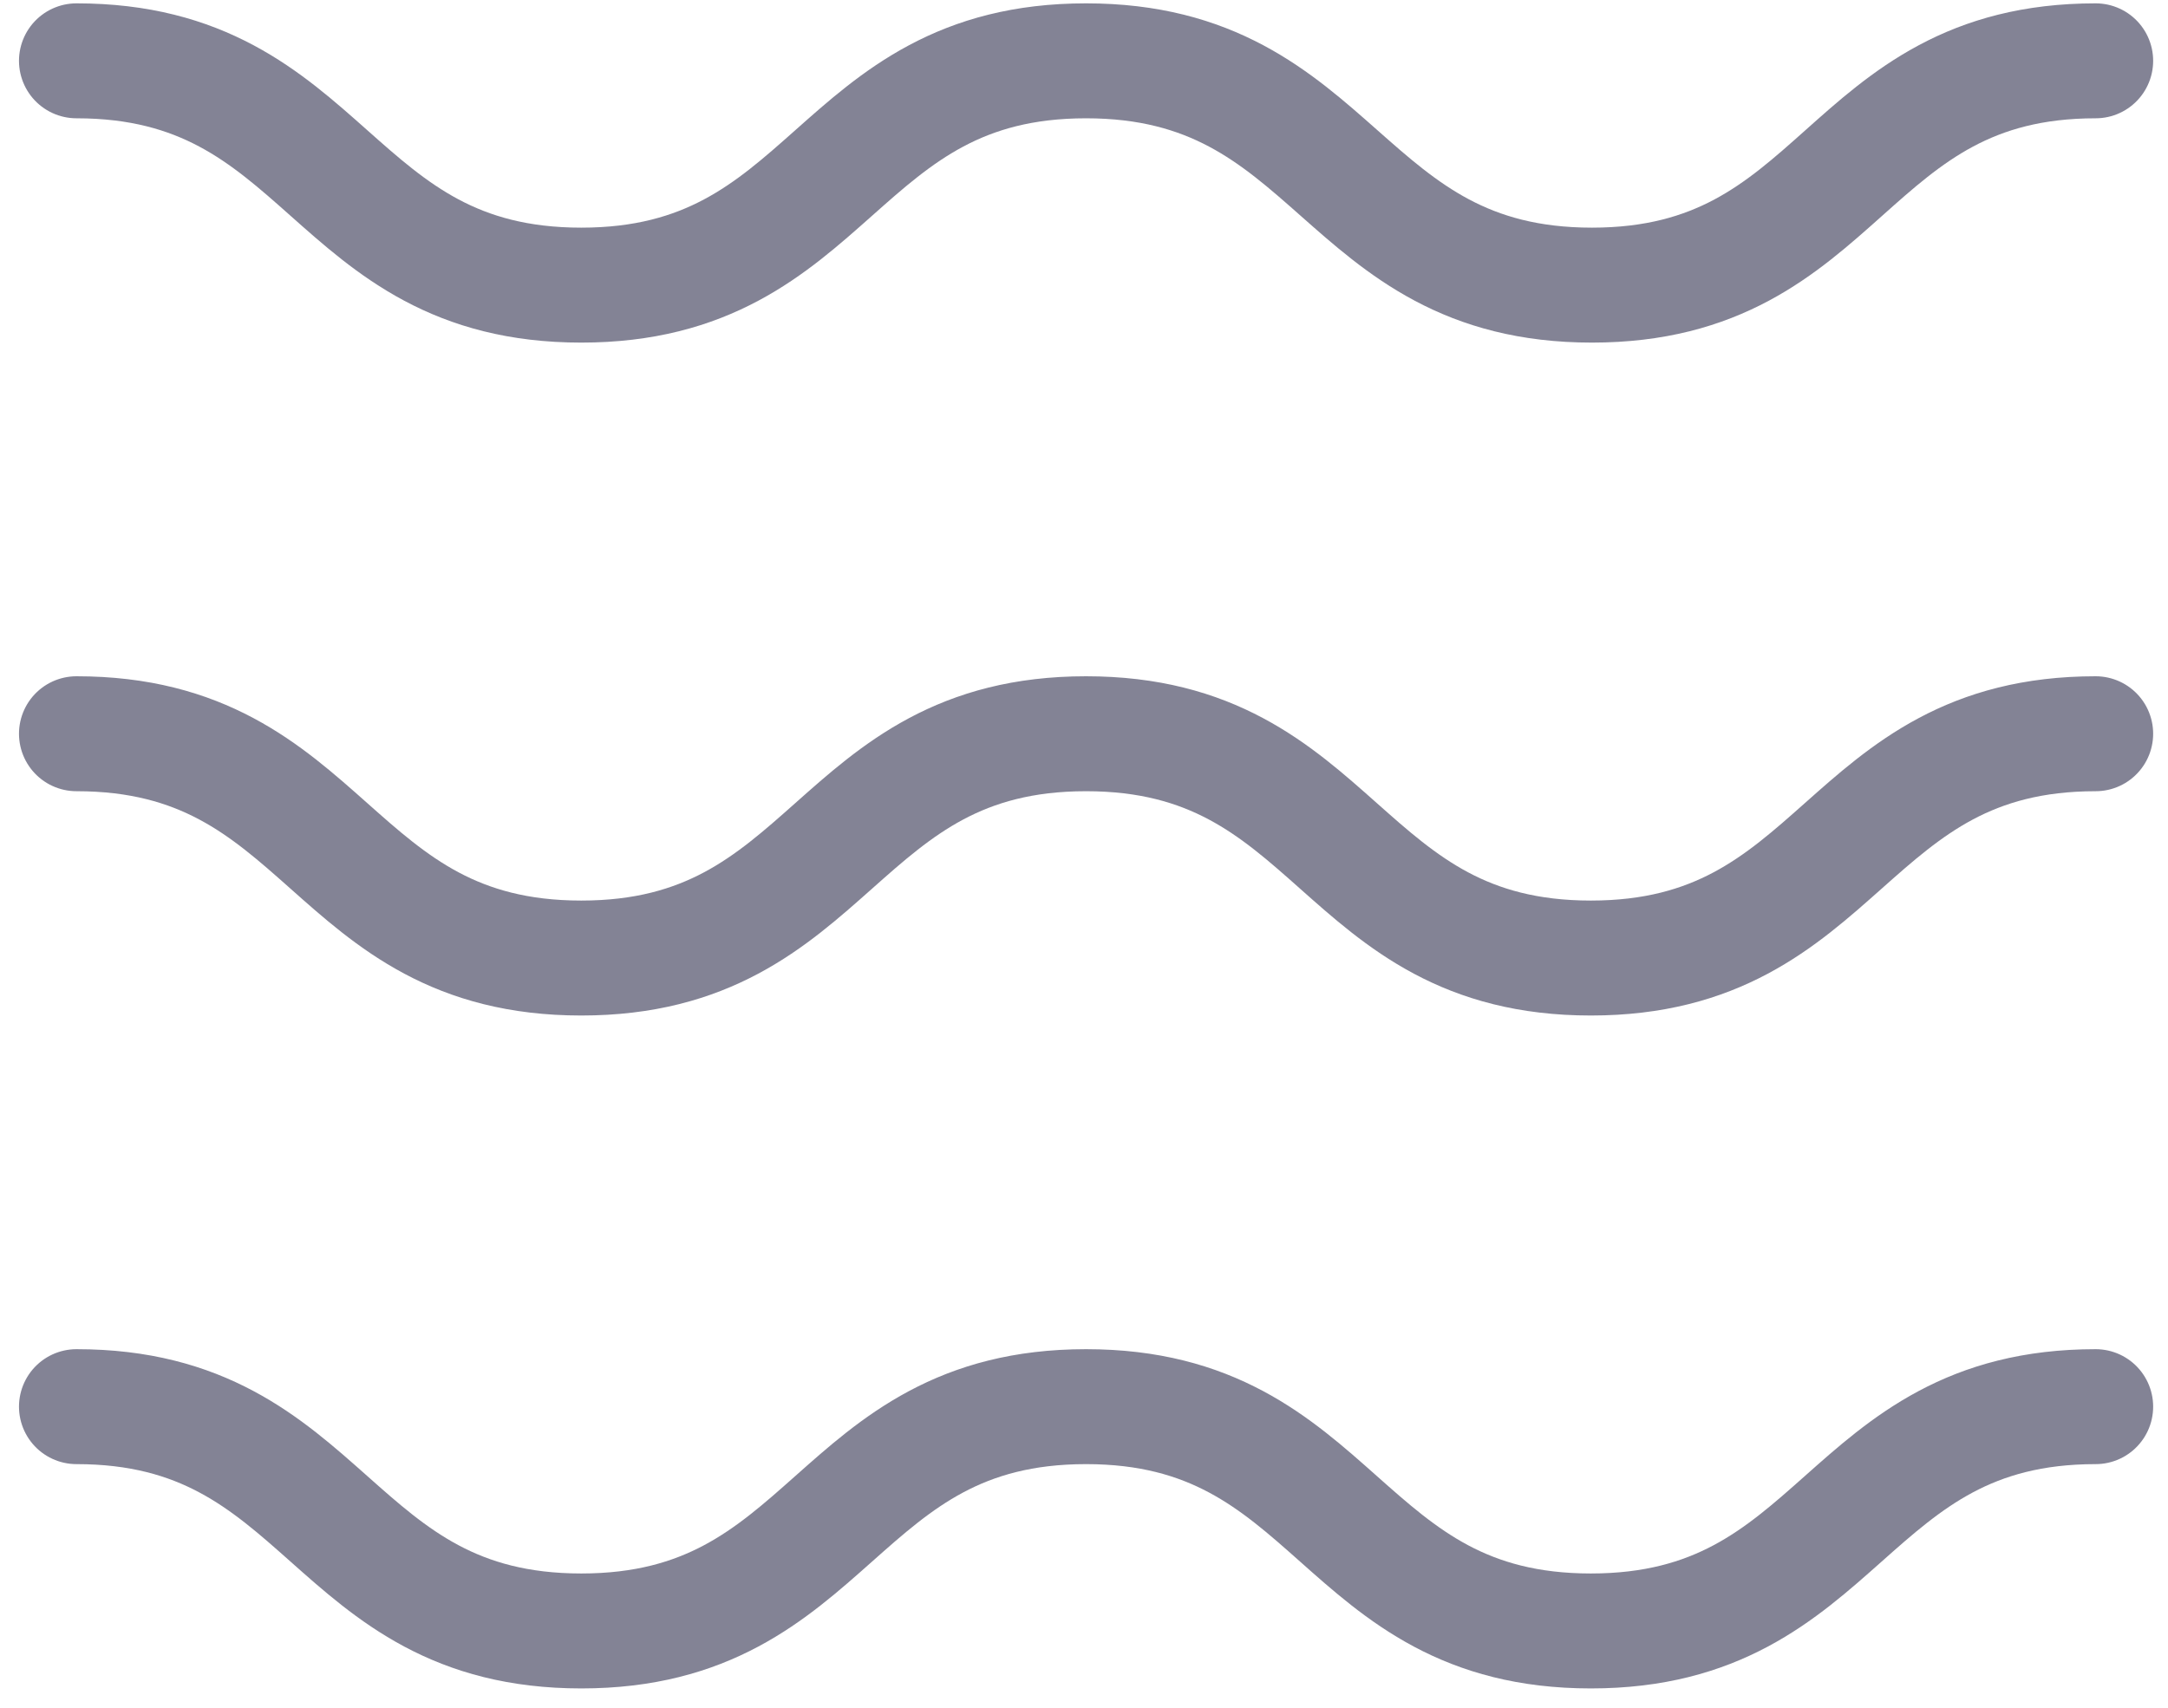
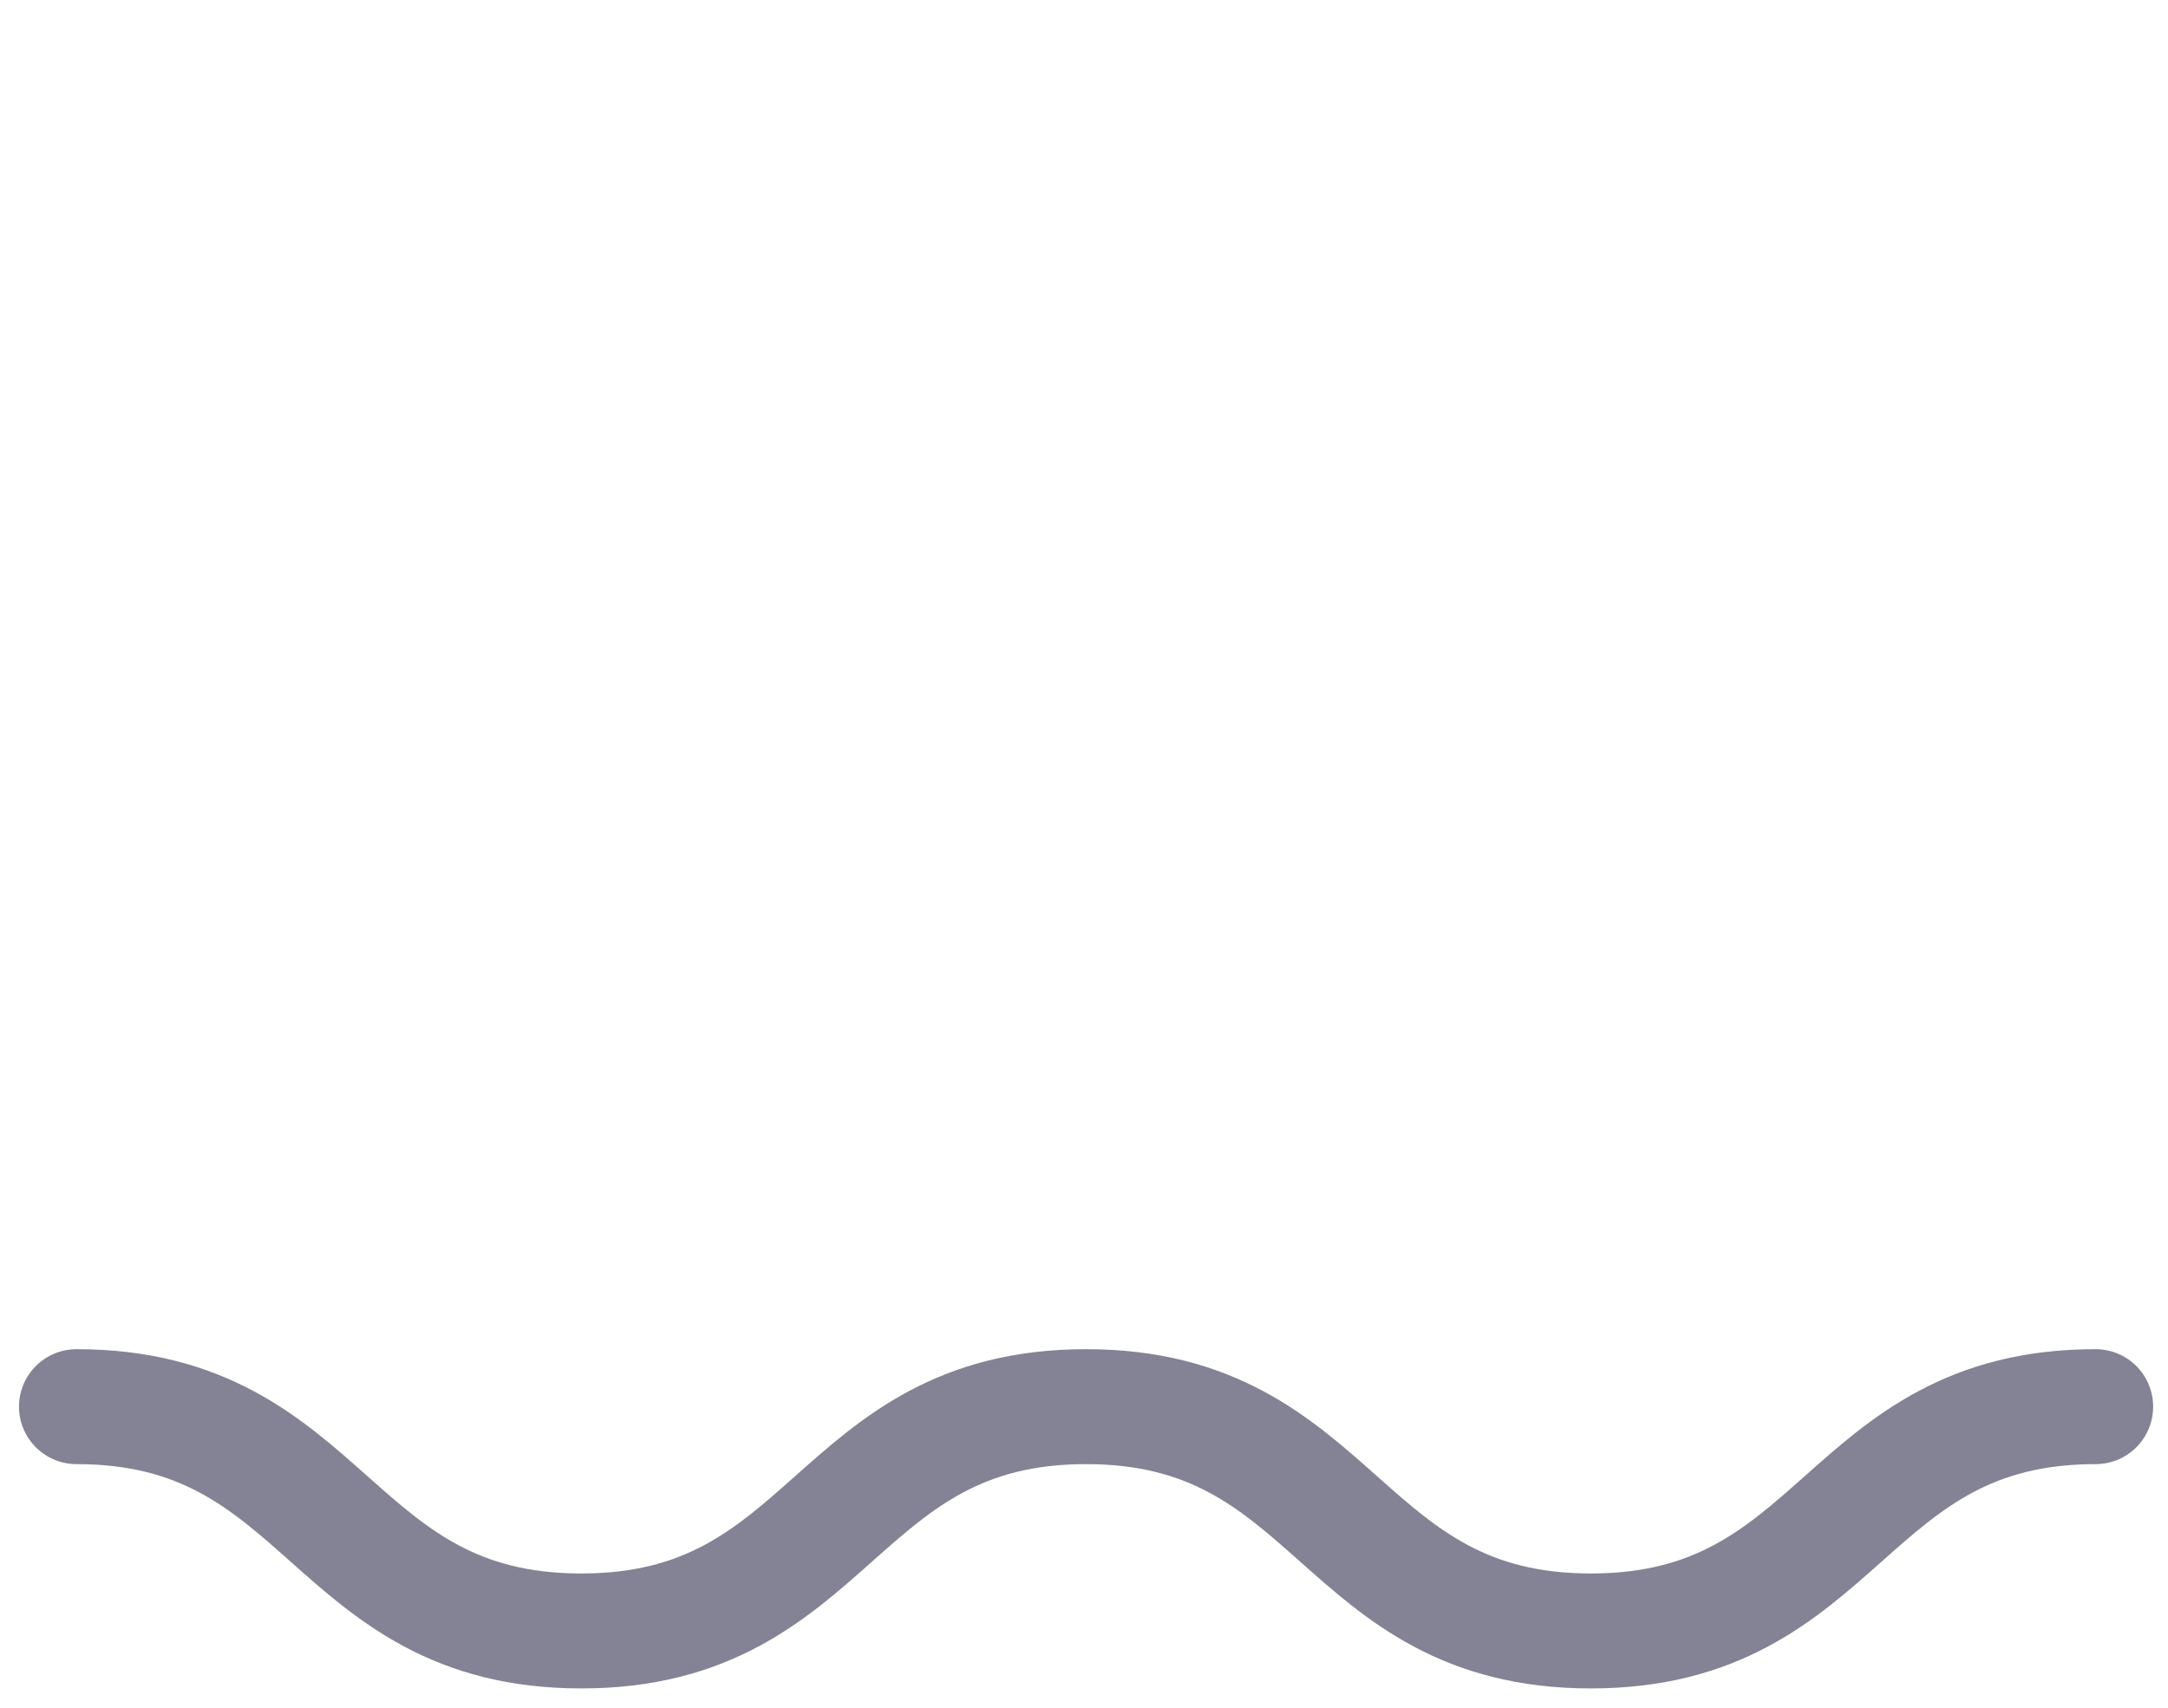
<svg xmlns="http://www.w3.org/2000/svg" width="33" height="26" viewBox="0 0 33 26" fill="none">
-   <path d="M31.899 11.171C28.057 11.171 28.057 14.586 24.215 14.586C20.373 14.586 20.373 11.171 16.531 11.171C12.69 11.171 12.69 14.586 8.848 14.586C5.006 14.586 5.006 11.171 1.164 11.171" stroke="#838395" stroke-width="1.75" stroke-linecap="round" stroke-linejoin="round" />
-   <path d="M1.164 0.926C5.006 0.926 5.006 4.341 8.848 4.341C12.69 4.341 12.69 0.926 16.531 0.926C20.373 0.926 20.39 4.341 24.232 4.341C28.074 4.341 28.057 0.926 31.899 0.926" stroke="#838395" stroke-width="1.75" stroke-linecap="round" stroke-linejoin="round" />
  <path d="M31.899 21.416C28.057 21.416 28.057 24.831 24.215 24.831C20.373 24.831 20.373 21.416 16.531 21.416C12.69 21.416 12.69 24.831 8.848 24.831C5.006 24.831 5.006 21.416 1.164 21.416" stroke="#838395" stroke-width="1.75" stroke-linecap="round" stroke-linejoin="round" />
</svg>